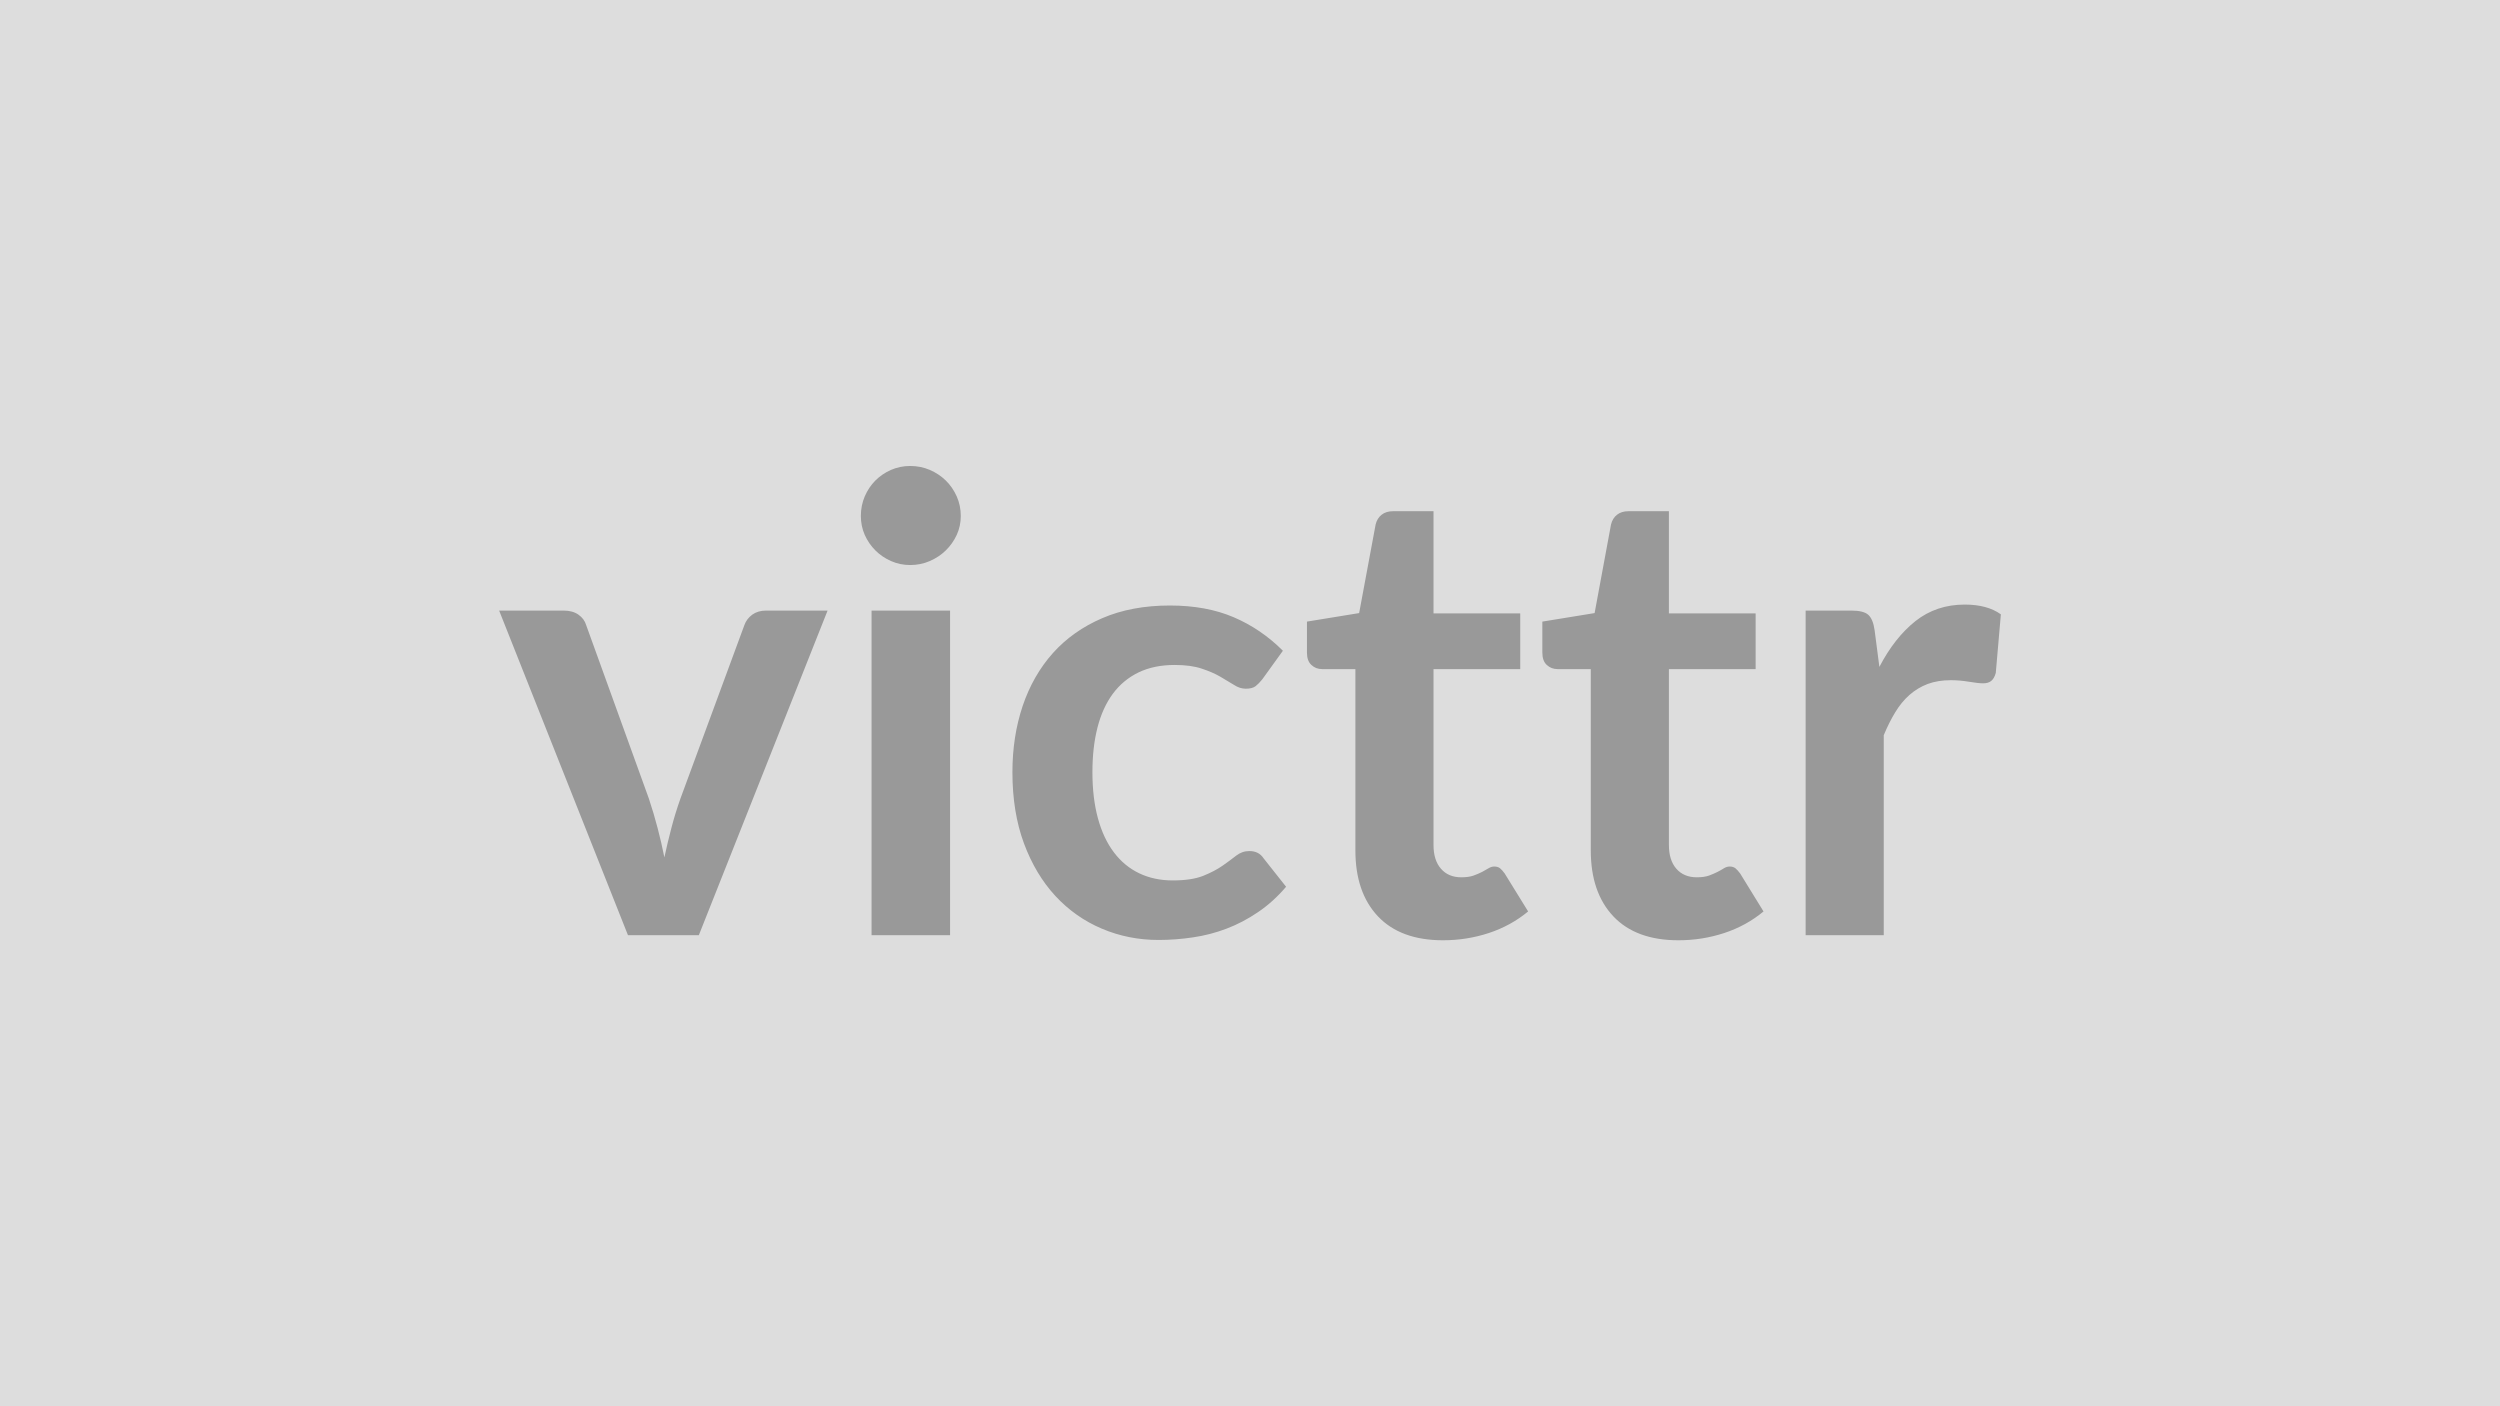
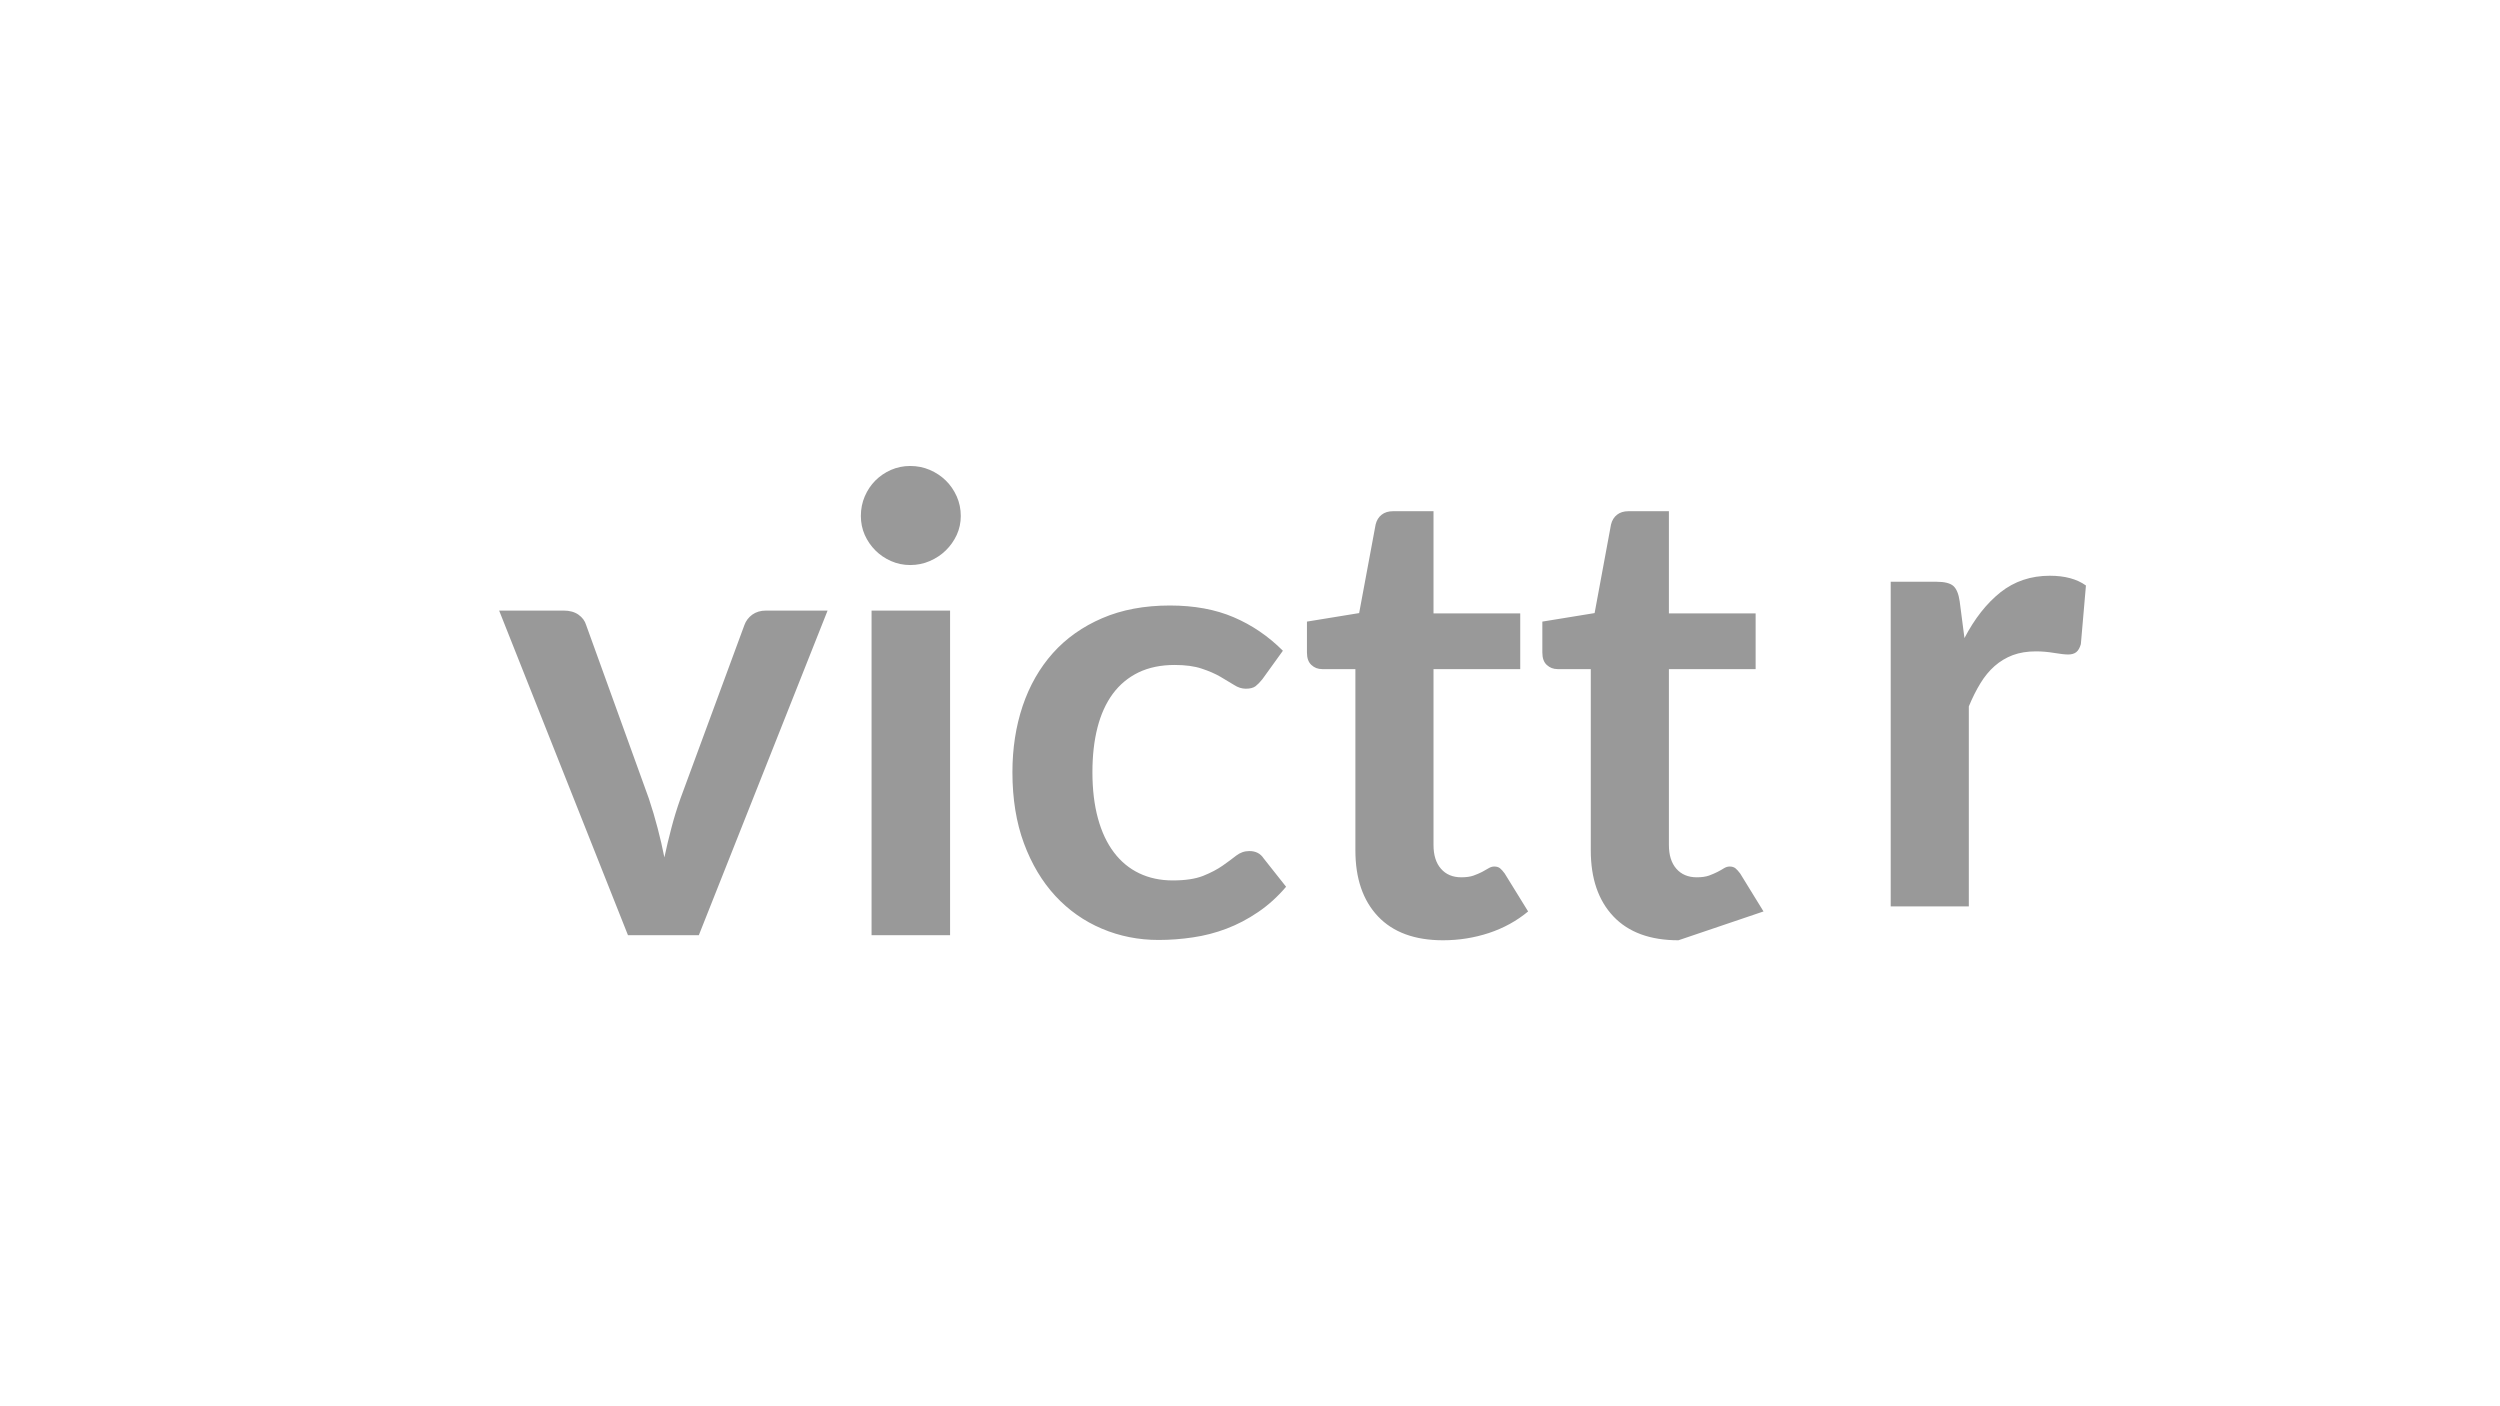
<svg xmlns="http://www.w3.org/2000/svg" width="320" height="180" viewBox="0 0 320 180">
-   <rect width="100%" height="100%" fill="#DDDDDD" />
-   <path fill="#999999" d="M98.04 78.155h7.89l-16.48 41.55h-9.07l-16.49-41.55h8.27q1.13 0 1.88.52.75.53.99 1.34l8.02 22.19q.65 1.95 1.13 3.81.49 1.86.86 3.73.4-1.87.89-3.73.48-1.86 1.17-3.81l8.18-22.19q.29-.81 1.01-1.34.73-.52 1.75-.52m13.52 0h10.05v41.55h-10.05zm11.42-12.11q0 1.29-.52 2.43-.53 1.13-1.4 1.98t-2.05 1.36q-1.17.51-2.51.51-1.29 0-2.45-.51-1.15-.51-2-1.36t-1.36-1.98q-.5-1.14-.5-2.43 0-1.34.5-2.51.51-1.18 1.36-2.03t2-1.36q1.16-.5 2.45-.5 1.34 0 2.51.5 1.18.51 2.05 1.36t1.4 2.03q.52 1.17.52 2.51m41.23 17.25-2.63 3.65q-.45.56-.87.89-.43.32-1.24.32-.77 0-1.49-.47-.73-.46-1.75-1.05-1.01-.59-2.41-1.05-1.39-.47-3.46-.47-2.63 0-4.62.95-1.98.96-3.3 2.74-1.31 1.78-1.96 4.31t-.65 5.73q0 3.32.71 5.92.71 2.59 2.05 4.35 1.33 1.76 3.24 2.67 1.9.91 4.29.91t3.87-.58q1.47-.59 2.49-1.3 1.01-.71 1.76-1.3.75-.58 1.68-.58 1.21 0 1.82.93l2.88 3.64q-1.66 1.95-3.61 3.26-1.94 1.32-4.03 2.11-2.08.79-4.29 1.11-2.21.33-4.39.33-3.85 0-7.25-1.44-3.41-1.44-5.96-4.19-2.55-2.76-4.03-6.75-1.47-3.98-1.47-9.09 0-4.57 1.31-8.48 1.32-3.91 3.87-6.77 2.55-2.85 6.32-4.47 3.76-1.62 8.66-1.62 4.66 0 8.16 1.5 3.51 1.5 6.3 4.29m20.5 37.06q-5.43 0-8.33-3.06-2.89-3.06-2.89-8.44v-23.21h-4.26q-.81 0-1.37-.53-.57-.52-.57-1.58v-3.97l6.68-1.09 2.11-11.34q.2-.81.77-1.25.57-.45 1.46-.45h5.18v13.08h11.1v7.13h-11.1v22.52q0 1.94.95 3.03.95 1.1 2.61 1.1.94 0 1.56-.22.63-.23 1.1-.47.46-.24.83-.47.36-.22.73-.22.44 0 .73.22.28.23.6.67l3 4.86q-2.19 1.82-5.02 2.76-2.84.93-5.87.93m30.13 0q-5.43 0-8.33-3.06-2.89-3.06-2.89-8.44v-23.21h-4.25q-.81 0-1.38-.53-.57-.52-.57-1.58v-3.97l6.69-1.09 2.1-11.34q.2-.81.77-1.25.57-.45 1.46-.45h5.18v13.08h11.1v7.13h-11.1v22.52q0 1.94.95 3.03.96 1.1 2.62 1.1.93 0 1.56-.22.62-.23 1.09-.47t.83-.47q.36-.22.73-.22.44 0 .73.22.28.23.61.67l2.99 4.86q-2.18 1.82-5.02 2.76-2.83.93-5.87.93m25.11-39.69.61 4.7q1.94-3.73 4.61-5.86 2.68-2.12 6.32-2.12 2.88 0 4.62 1.25l-.65 7.5q-.2.72-.59 1.03-.38.3-1.03.3-.61 0-1.8-.2-1.2-.2-2.33-.2-1.66 0-2.96.48-1.29.49-2.33 1.4-1.03.91-1.82 2.21-.79 1.29-1.48 2.95v25.6h-10v-41.55h5.87q1.54 0 2.15.54.61.55.81 1.97" />
+   <path fill="#999999" d="M98.04 78.155h7.89l-16.48 41.55h-9.07l-16.49-41.55h8.27q1.13 0 1.88.52.75.53.99 1.34l8.02 22.19q.65 1.95 1.13 3.81.49 1.86.86 3.73.4-1.87.89-3.73.48-1.86 1.17-3.81l8.18-22.19q.29-.81 1.01-1.34.73-.52 1.75-.52m13.52 0h10.05v41.55h-10.05zm11.42-12.11q0 1.29-.52 2.43-.53 1.13-1.4 1.98t-2.05 1.36q-1.17.51-2.51.51-1.29 0-2.45-.51-1.15-.51-2-1.36t-1.36-1.98q-.5-1.14-.5-2.43 0-1.34.5-2.51.51-1.18 1.36-2.03t2-1.36q1.16-.5 2.45-.5 1.34 0 2.51.5 1.18.51 2.05 1.36t1.4 2.03q.52 1.17.52 2.51m41.23 17.25-2.63 3.65q-.45.56-.87.89-.43.32-1.24.32-.77 0-1.49-.47-.73-.46-1.75-1.05-1.01-.59-2.41-1.05-1.39-.47-3.46-.47-2.63 0-4.62.95-1.98.96-3.3 2.74-1.31 1.78-1.96 4.31t-.65 5.73q0 3.32.71 5.92.71 2.59 2.05 4.35 1.33 1.76 3.24 2.67 1.9.91 4.29.91t3.87-.58q1.47-.59 2.49-1.3 1.01-.71 1.76-1.3.75-.58 1.68-.58 1.21 0 1.82.93l2.88 3.64q-1.66 1.95-3.61 3.26-1.94 1.32-4.03 2.11-2.08.79-4.29 1.11-2.21.33-4.39.33-3.85 0-7.25-1.44-3.41-1.44-5.96-4.19-2.55-2.76-4.03-6.75-1.47-3.98-1.47-9.09 0-4.57 1.31-8.48 1.32-3.91 3.87-6.77 2.55-2.85 6.32-4.47 3.76-1.62 8.66-1.62 4.66 0 8.16 1.5 3.51 1.5 6.3 4.29m20.5 37.06q-5.43 0-8.33-3.06-2.89-3.06-2.89-8.44v-23.21h-4.26q-.81 0-1.37-.53-.57-.52-.57-1.58v-3.97l6.68-1.09 2.11-11.34q.2-.81.77-1.25.57-.45 1.46-.45h5.18v13.08h11.1v7.13h-11.1v22.52q0 1.94.95 3.03.95 1.1 2.61 1.1.94 0 1.56-.22.63-.23 1.1-.47.46-.24.83-.47.36-.22.73-.22.44 0 .73.22.28.23.6.67l3 4.86q-2.19 1.82-5.02 2.76-2.84.93-5.87.93m30.13 0q-5.43 0-8.33-3.06-2.89-3.06-2.89-8.44v-23.21h-4.25q-.81 0-1.38-.53-.57-.52-.57-1.58v-3.97l6.69-1.09 2.1-11.34q.2-.81.77-1.25.57-.45 1.46-.45h5.18v13.08h11.1v7.13h-11.1v22.52q0 1.94.95 3.03.96 1.1 2.62 1.1.93 0 1.56-.22.62-.23 1.09-.47t.83-.47q.36-.22.73-.22.44 0 .73.22.28.23.61.67l2.99 4.86m25.11-39.69.61 4.7q1.94-3.73 4.61-5.86 2.68-2.12 6.32-2.12 2.88 0 4.62 1.25l-.65 7.5q-.2.72-.59 1.03-.38.3-1.03.3-.61 0-1.8-.2-1.2-.2-2.33-.2-1.66 0-2.96.48-1.29.49-2.33 1.4-1.03.91-1.82 2.21-.79 1.29-1.48 2.95v25.6h-10v-41.55h5.87q1.54 0 2.15.54.61.55.81 1.97" />
</svg>